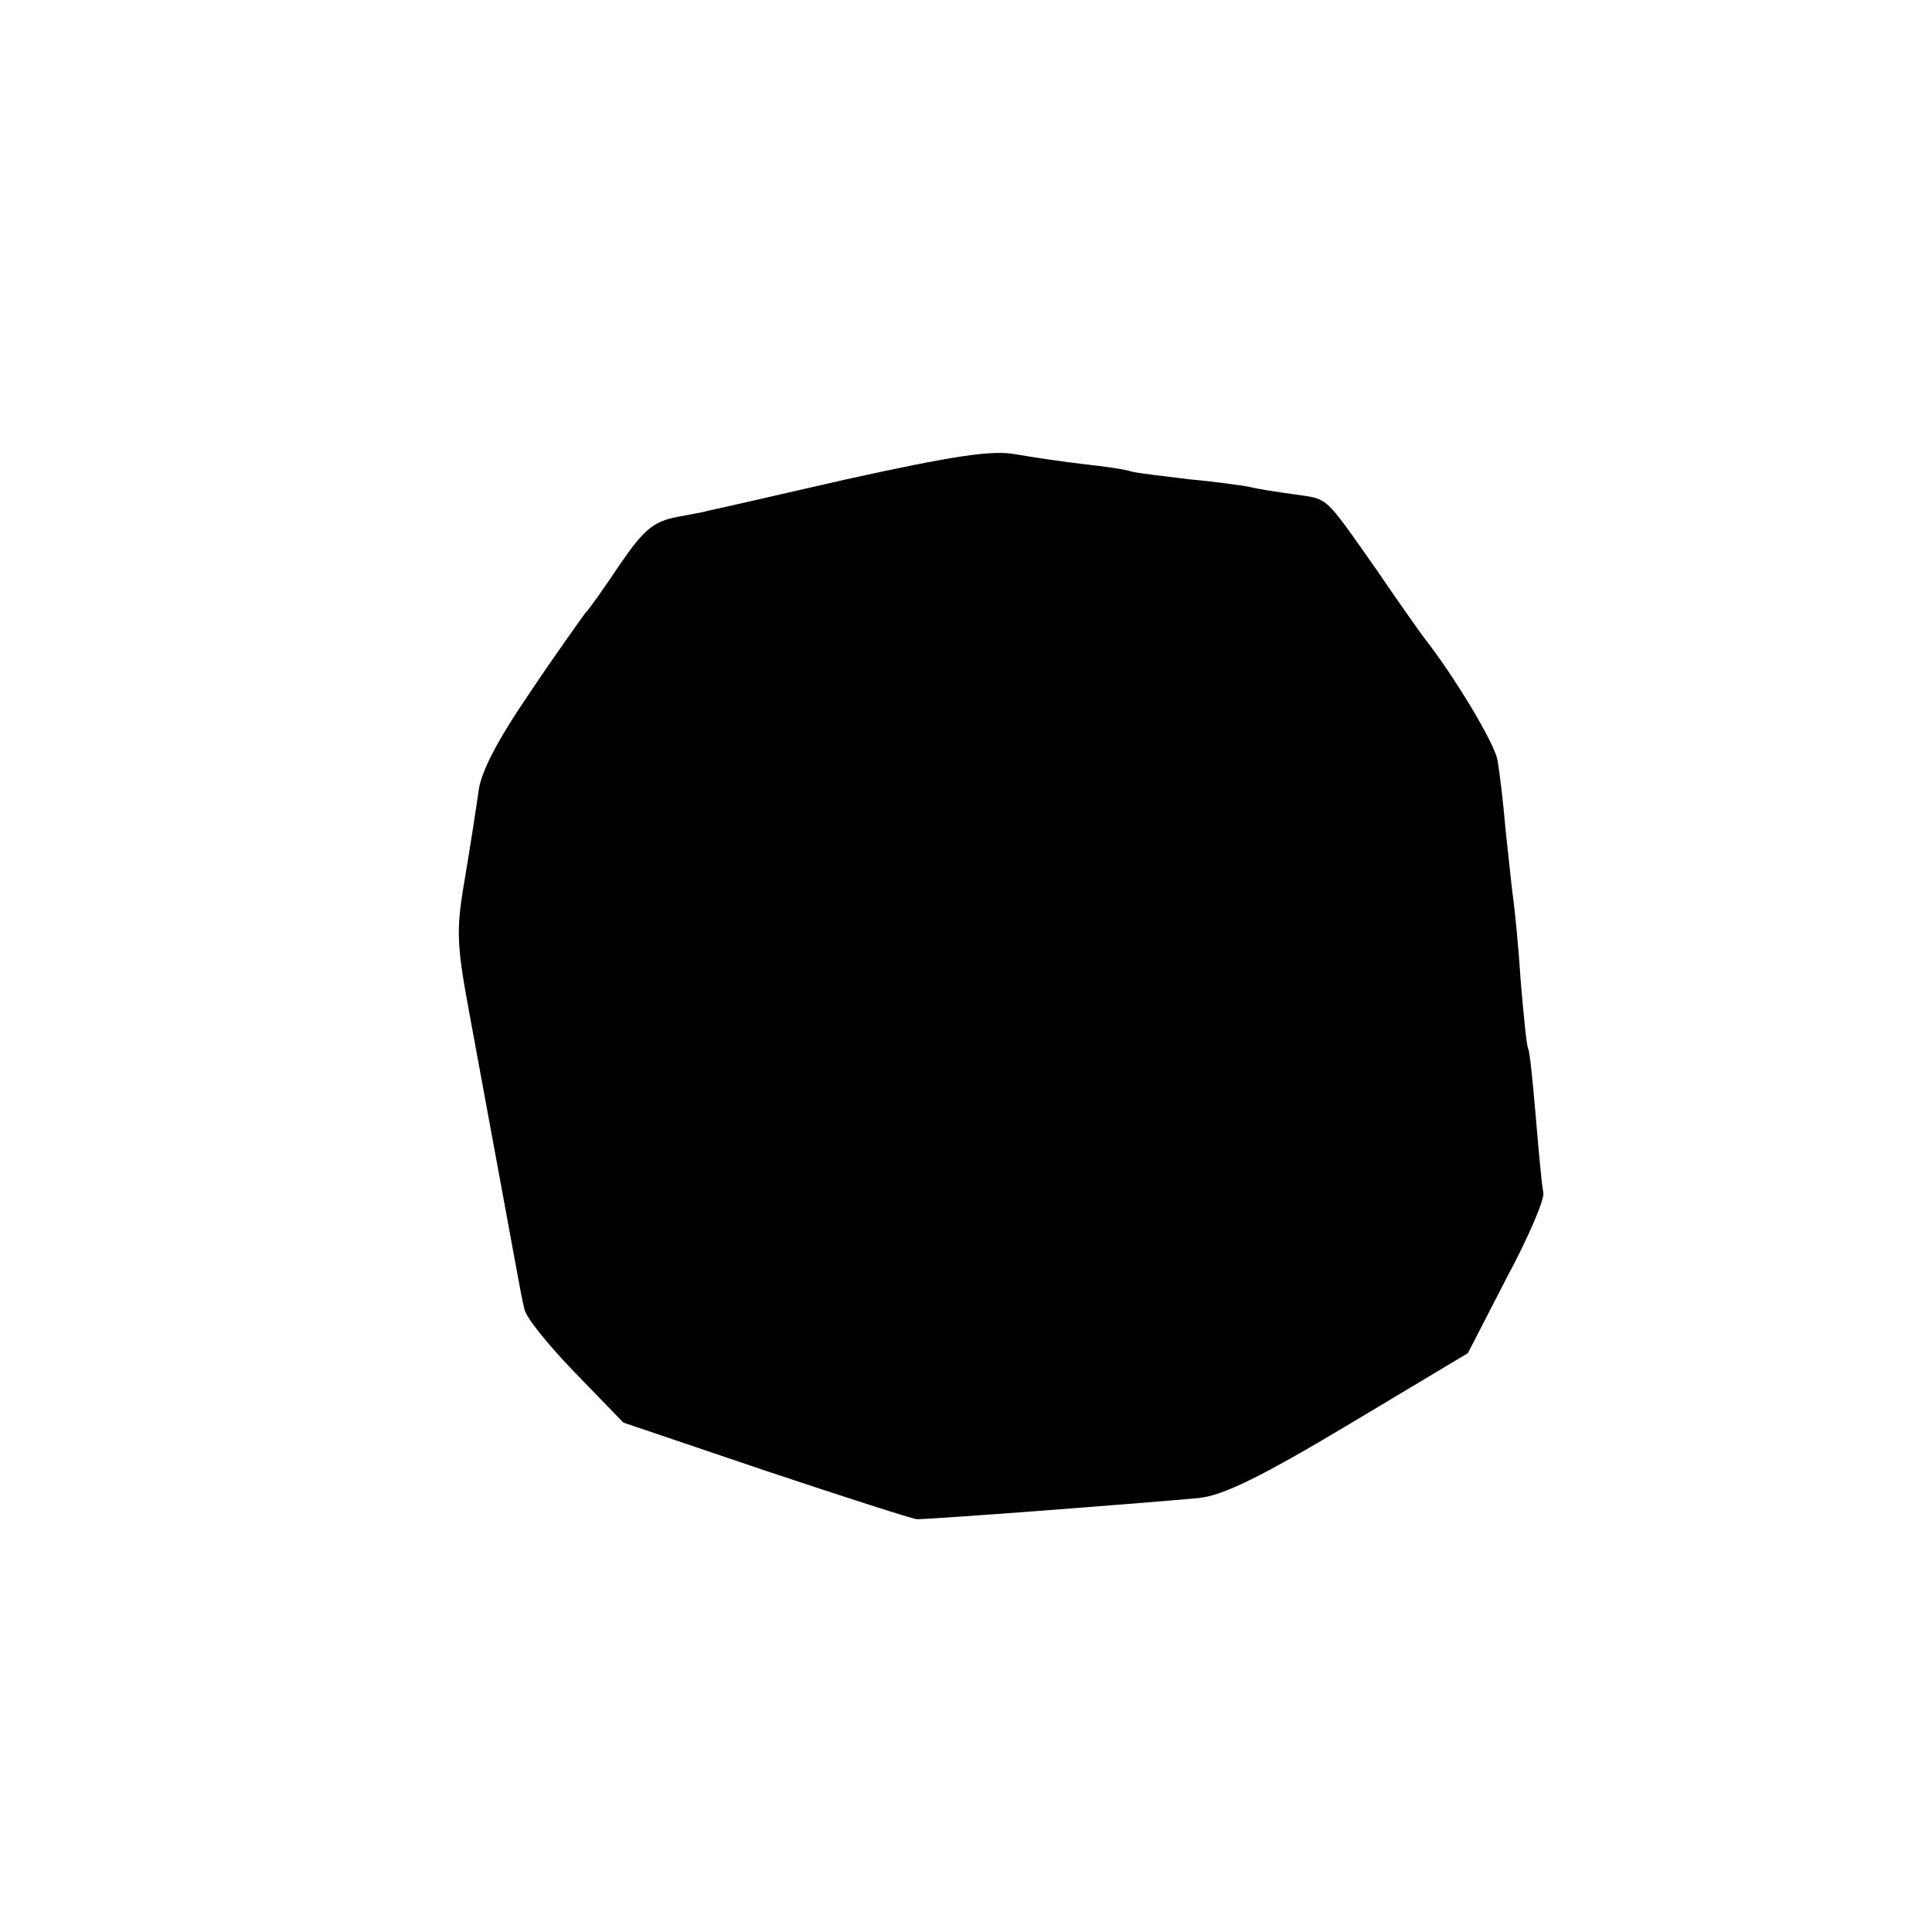
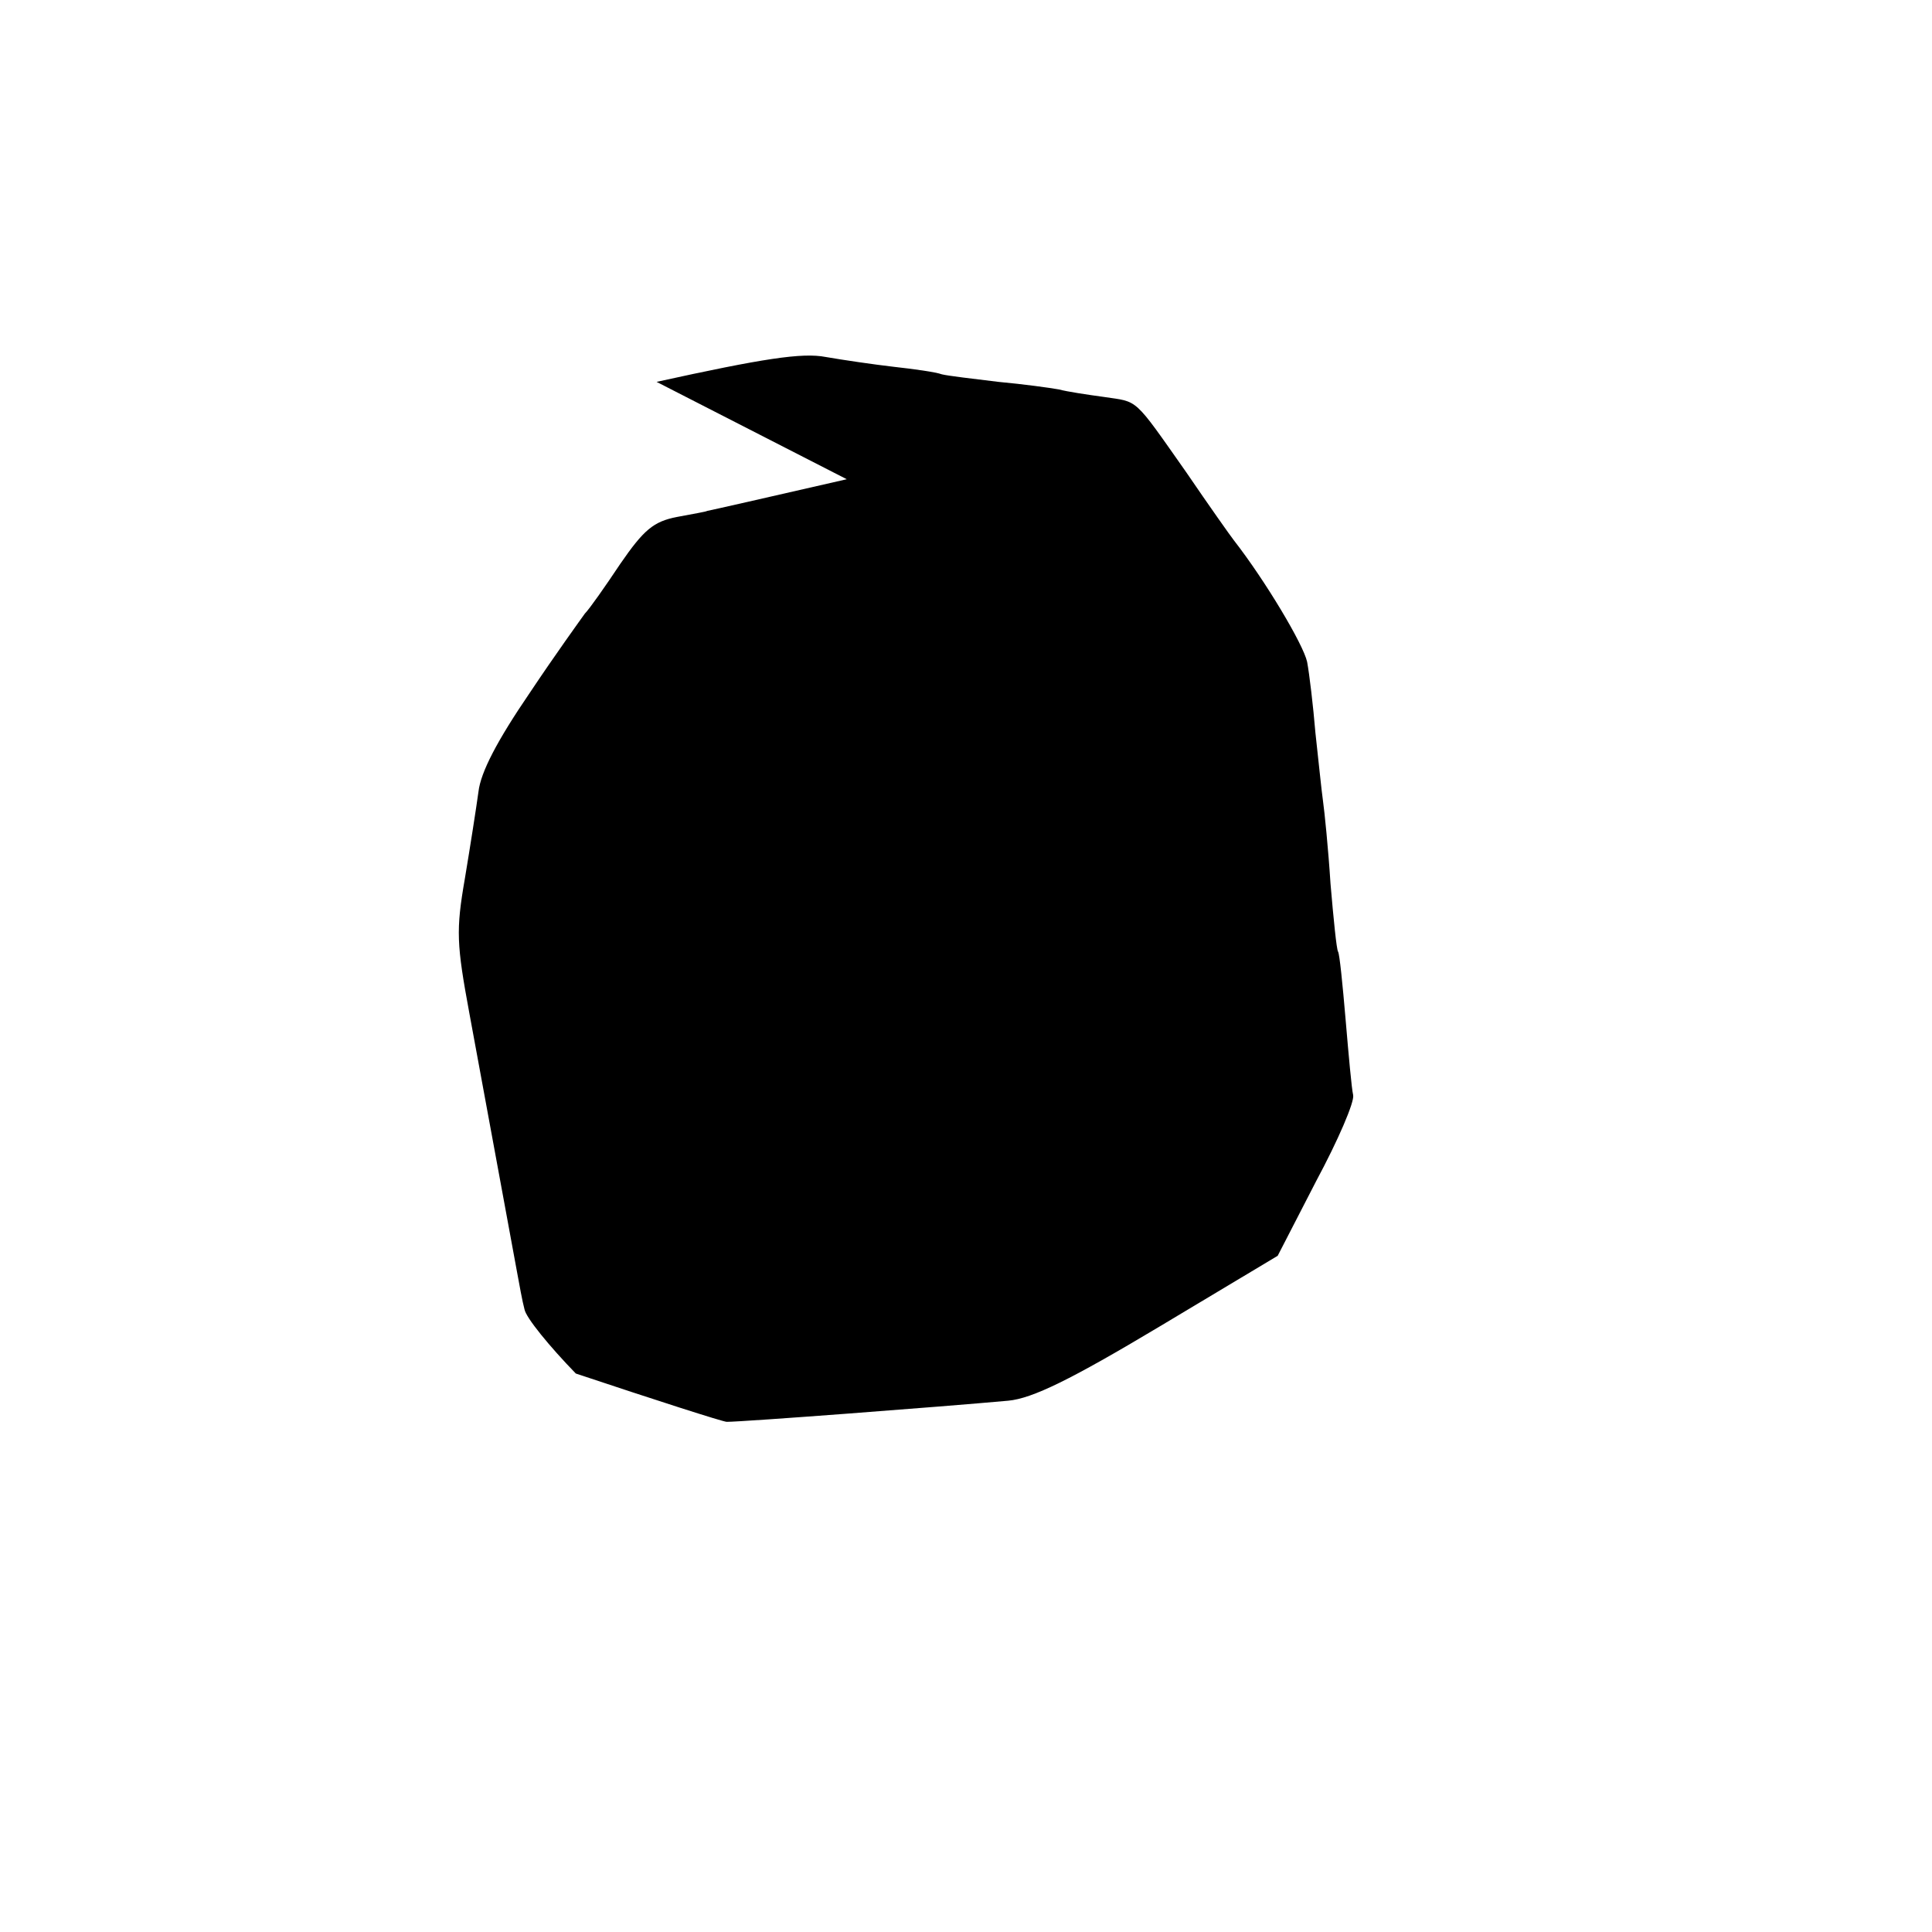
<svg xmlns="http://www.w3.org/2000/svg" version="1.0" width="256pt" height="256pt" viewBox="0 0 256 256" preserveAspectRatio="xMidYMid meet">
  <g transform="translate(0,256) scale(0.1,-0.1)" fill="#000000" stroke="none">
-     <path d="M1122 1925 c-100 -23 -184 -42 -185 -42 -1 -1 -19 -4 -40 -8 -31 -6 -44 -17 -75 -62 -20 -30 -41 -60 -47 -66 -5 -7 -39 -54 -73 -105 -43 -63 -65 -105 -68 -131 -3 -22 -11 -73 -18 -115 -12 -69 -11 -87 6 -179 45 -245 58 -314 63 -342 3 -16 7 -39 10 -50 2 -11 33 -49 68 -85 l63 -65 189 -64 c105 -35 195 -64 200 -64 22 0 285 20 373 28 32 3 83 28 200 98 l157 94 51 99 c29 54 51 105 49 114 -2 8 -6 53 -10 100 -4 47 -8 87 -10 90 -2 3 -6 43 -10 90 -3 47 -8 96 -10 110 -2 14 -6 54 -10 90 -3 36 -8 78 -11 94 -5 23 -55 107 -97 161 -4 5 -33 46 -63 90 -71 101 -63 93 -109 100 -22 3 -49 7 -60 10 -11 2 -47 7 -80 10 -33 4 -67 8 -75 10 -8 3 -37 7 -64 10 -26 3 -67 9 -90 13 -31 6 -83 -2 -224 -33z" />
+     <path d="M1122 1925 c-100 -23 -184 -42 -185 -42 -1 -1 -19 -4 -40 -8 -31 -6 -44 -17 -75 -62 -20 -30 -41 -60 -47 -66 -5 -7 -39 -54 -73 -105 -43 -63 -65 -105 -68 -131 -3 -22 -11 -73 -18 -115 -12 -69 -11 -87 6 -179 45 -245 58 -314 63 -342 3 -16 7 -39 10 -50 2 -11 33 -49 68 -85 c105 -35 195 -64 200 -64 22 0 285 20 373 28 32 3 83 28 200 98 l157 94 51 99 c29 54 51 105 49 114 -2 8 -6 53 -10 100 -4 47 -8 87 -10 90 -2 3 -6 43 -10 90 -3 47 -8 96 -10 110 -2 14 -6 54 -10 90 -3 36 -8 78 -11 94 -5 23 -55 107 -97 161 -4 5 -33 46 -63 90 -71 101 -63 93 -109 100 -22 3 -49 7 -60 10 -11 2 -47 7 -80 10 -33 4 -67 8 -75 10 -8 3 -37 7 -64 10 -26 3 -67 9 -90 13 -31 6 -83 -2 -224 -33z" />
  </g>
</svg>